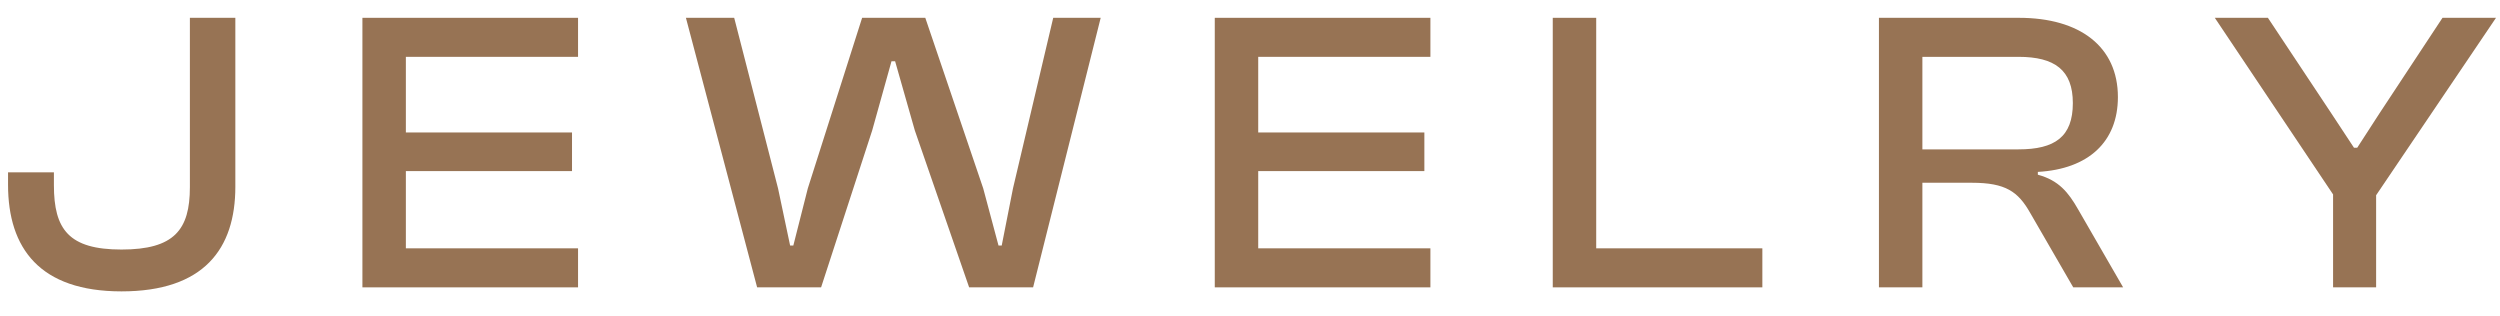
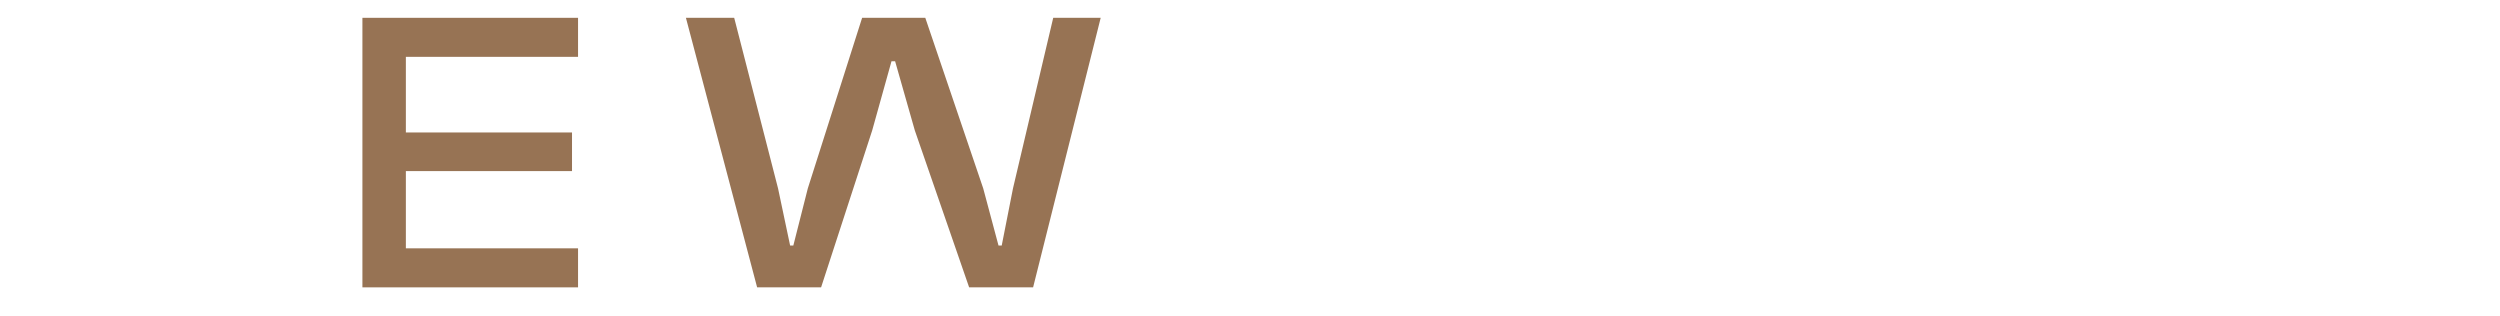
<svg xmlns="http://www.w3.org/2000/svg" width="87" height="11" viewBox="0 0 87 11" fill="none">
-   <path d="M4.228 10.14C1.386 10.14 0.28 8.642 0.28 6.43V5.996H1.876V6.444C1.876 7.984 2.394 8.684 4.228 8.684C6.062 8.684 6.608 7.998 6.608 6.514V0.62H8.19V6.5C8.19 8.656 7.098 10.14 4.228 10.14Z" fill="#977354" />
  <path d="M20.116 10H12.612V0.62H20.116V1.978H14.124V4.61H19.906V5.954H14.124V8.642H20.116V10Z" fill="#977354" />
  <path d="M28.574 10H26.348L23.87 0.62H25.55L27.076 6.556L27.496 8.544H27.608L28.112 6.556L30.002 0.62H32.2L34.216 6.556L34.748 8.544H34.86L35.252 6.556L36.652 0.62H38.304L35.952 10H33.726L31.836 4.54L31.15 2.132H31.024L30.352 4.54L28.574 10Z" fill="#977354" />
-   <path d="M49.778 10H42.274V0.62H49.778V1.978H43.786V4.61H49.568V5.954H43.786V8.642H49.778V10Z" fill="#977354" />
-   <path d="M61.33 10H54.036V0.62H55.548V8.642H61.33V10Z" fill="#977354" />
-   <path d="M66.899 10H65.387V0.62H70.259C72.387 0.62 73.703 1.628 73.703 3.378C73.703 4.932 72.681 5.884 70.917 5.982V6.08C71.645 6.276 71.981 6.696 72.317 7.284L73.885 10H72.149L70.651 7.41C70.231 6.668 69.797 6.36 68.621 6.36H66.899V10ZM66.899 1.978V5.198H70.245C71.505 5.198 72.135 4.764 72.135 3.588C72.135 2.44 71.505 1.978 70.245 1.978H66.899Z" fill="#977354" />
-   <path d="M82.689 10H81.191V6.766L77.075 0.62H78.923L81.135 3.952L81.919 5.142H82.031L82.801 3.952L84.999 0.62H86.861L82.689 6.794V10Z" fill="#977354" />
</svg>